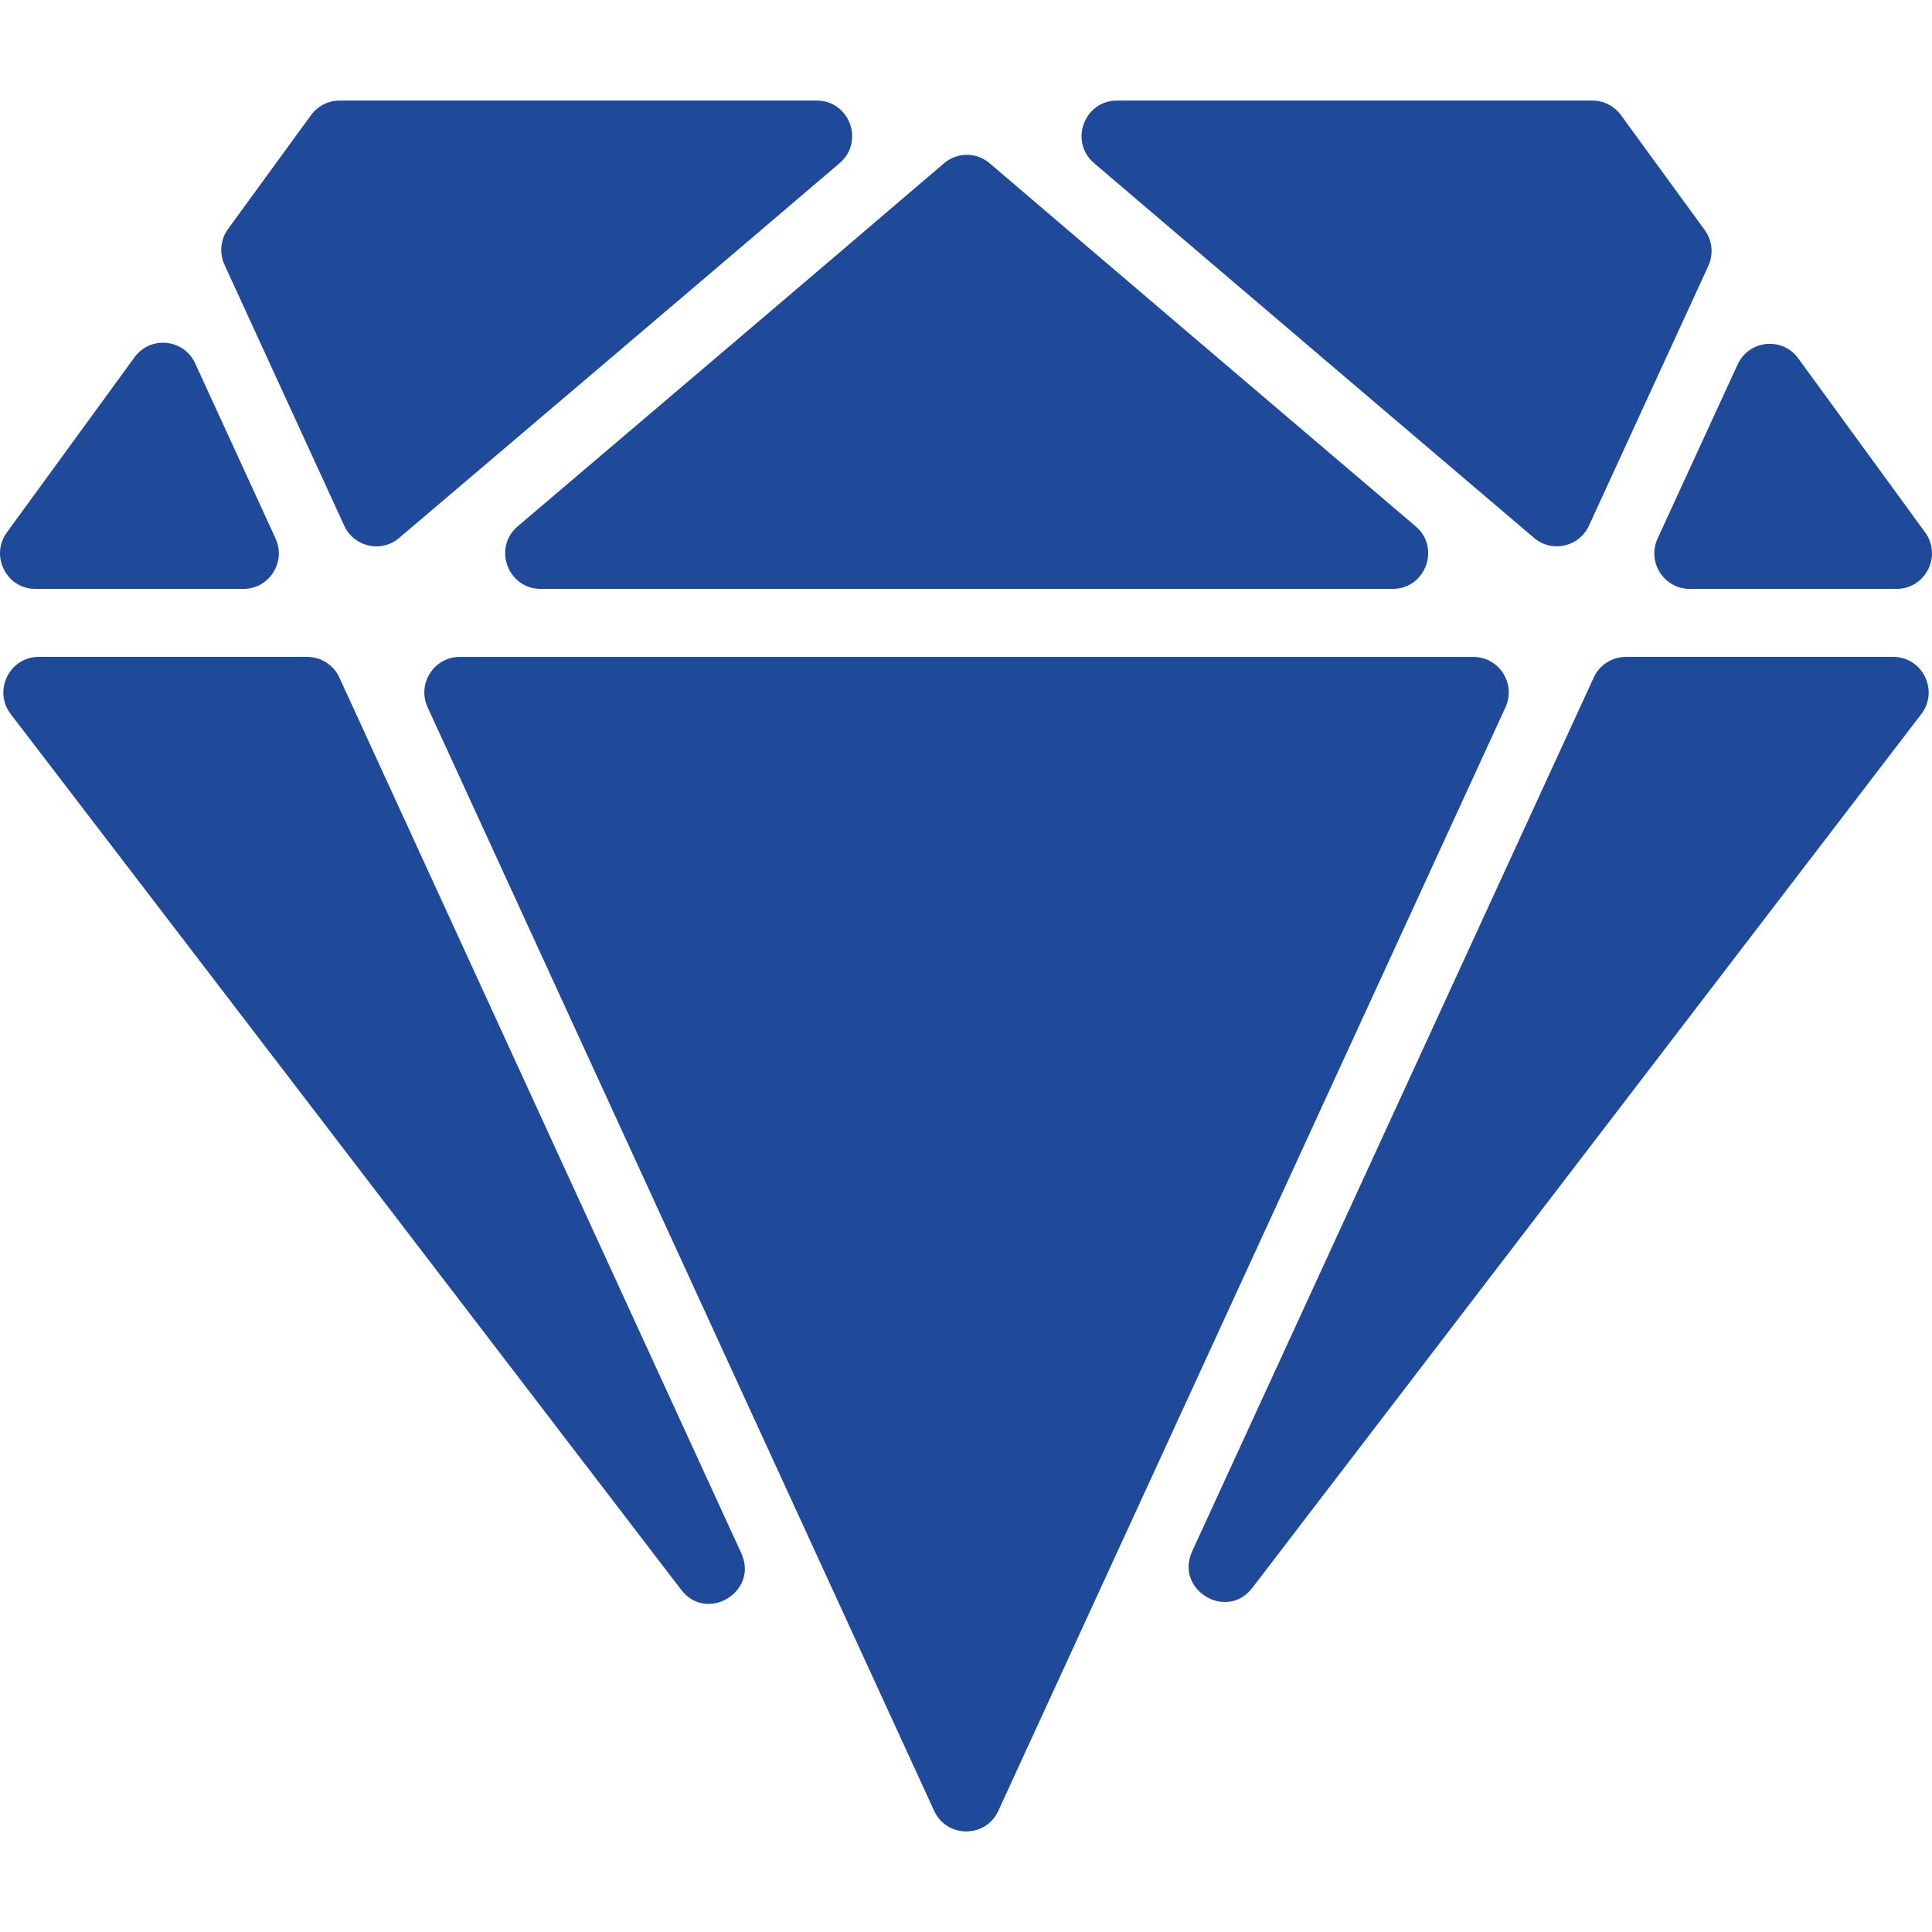
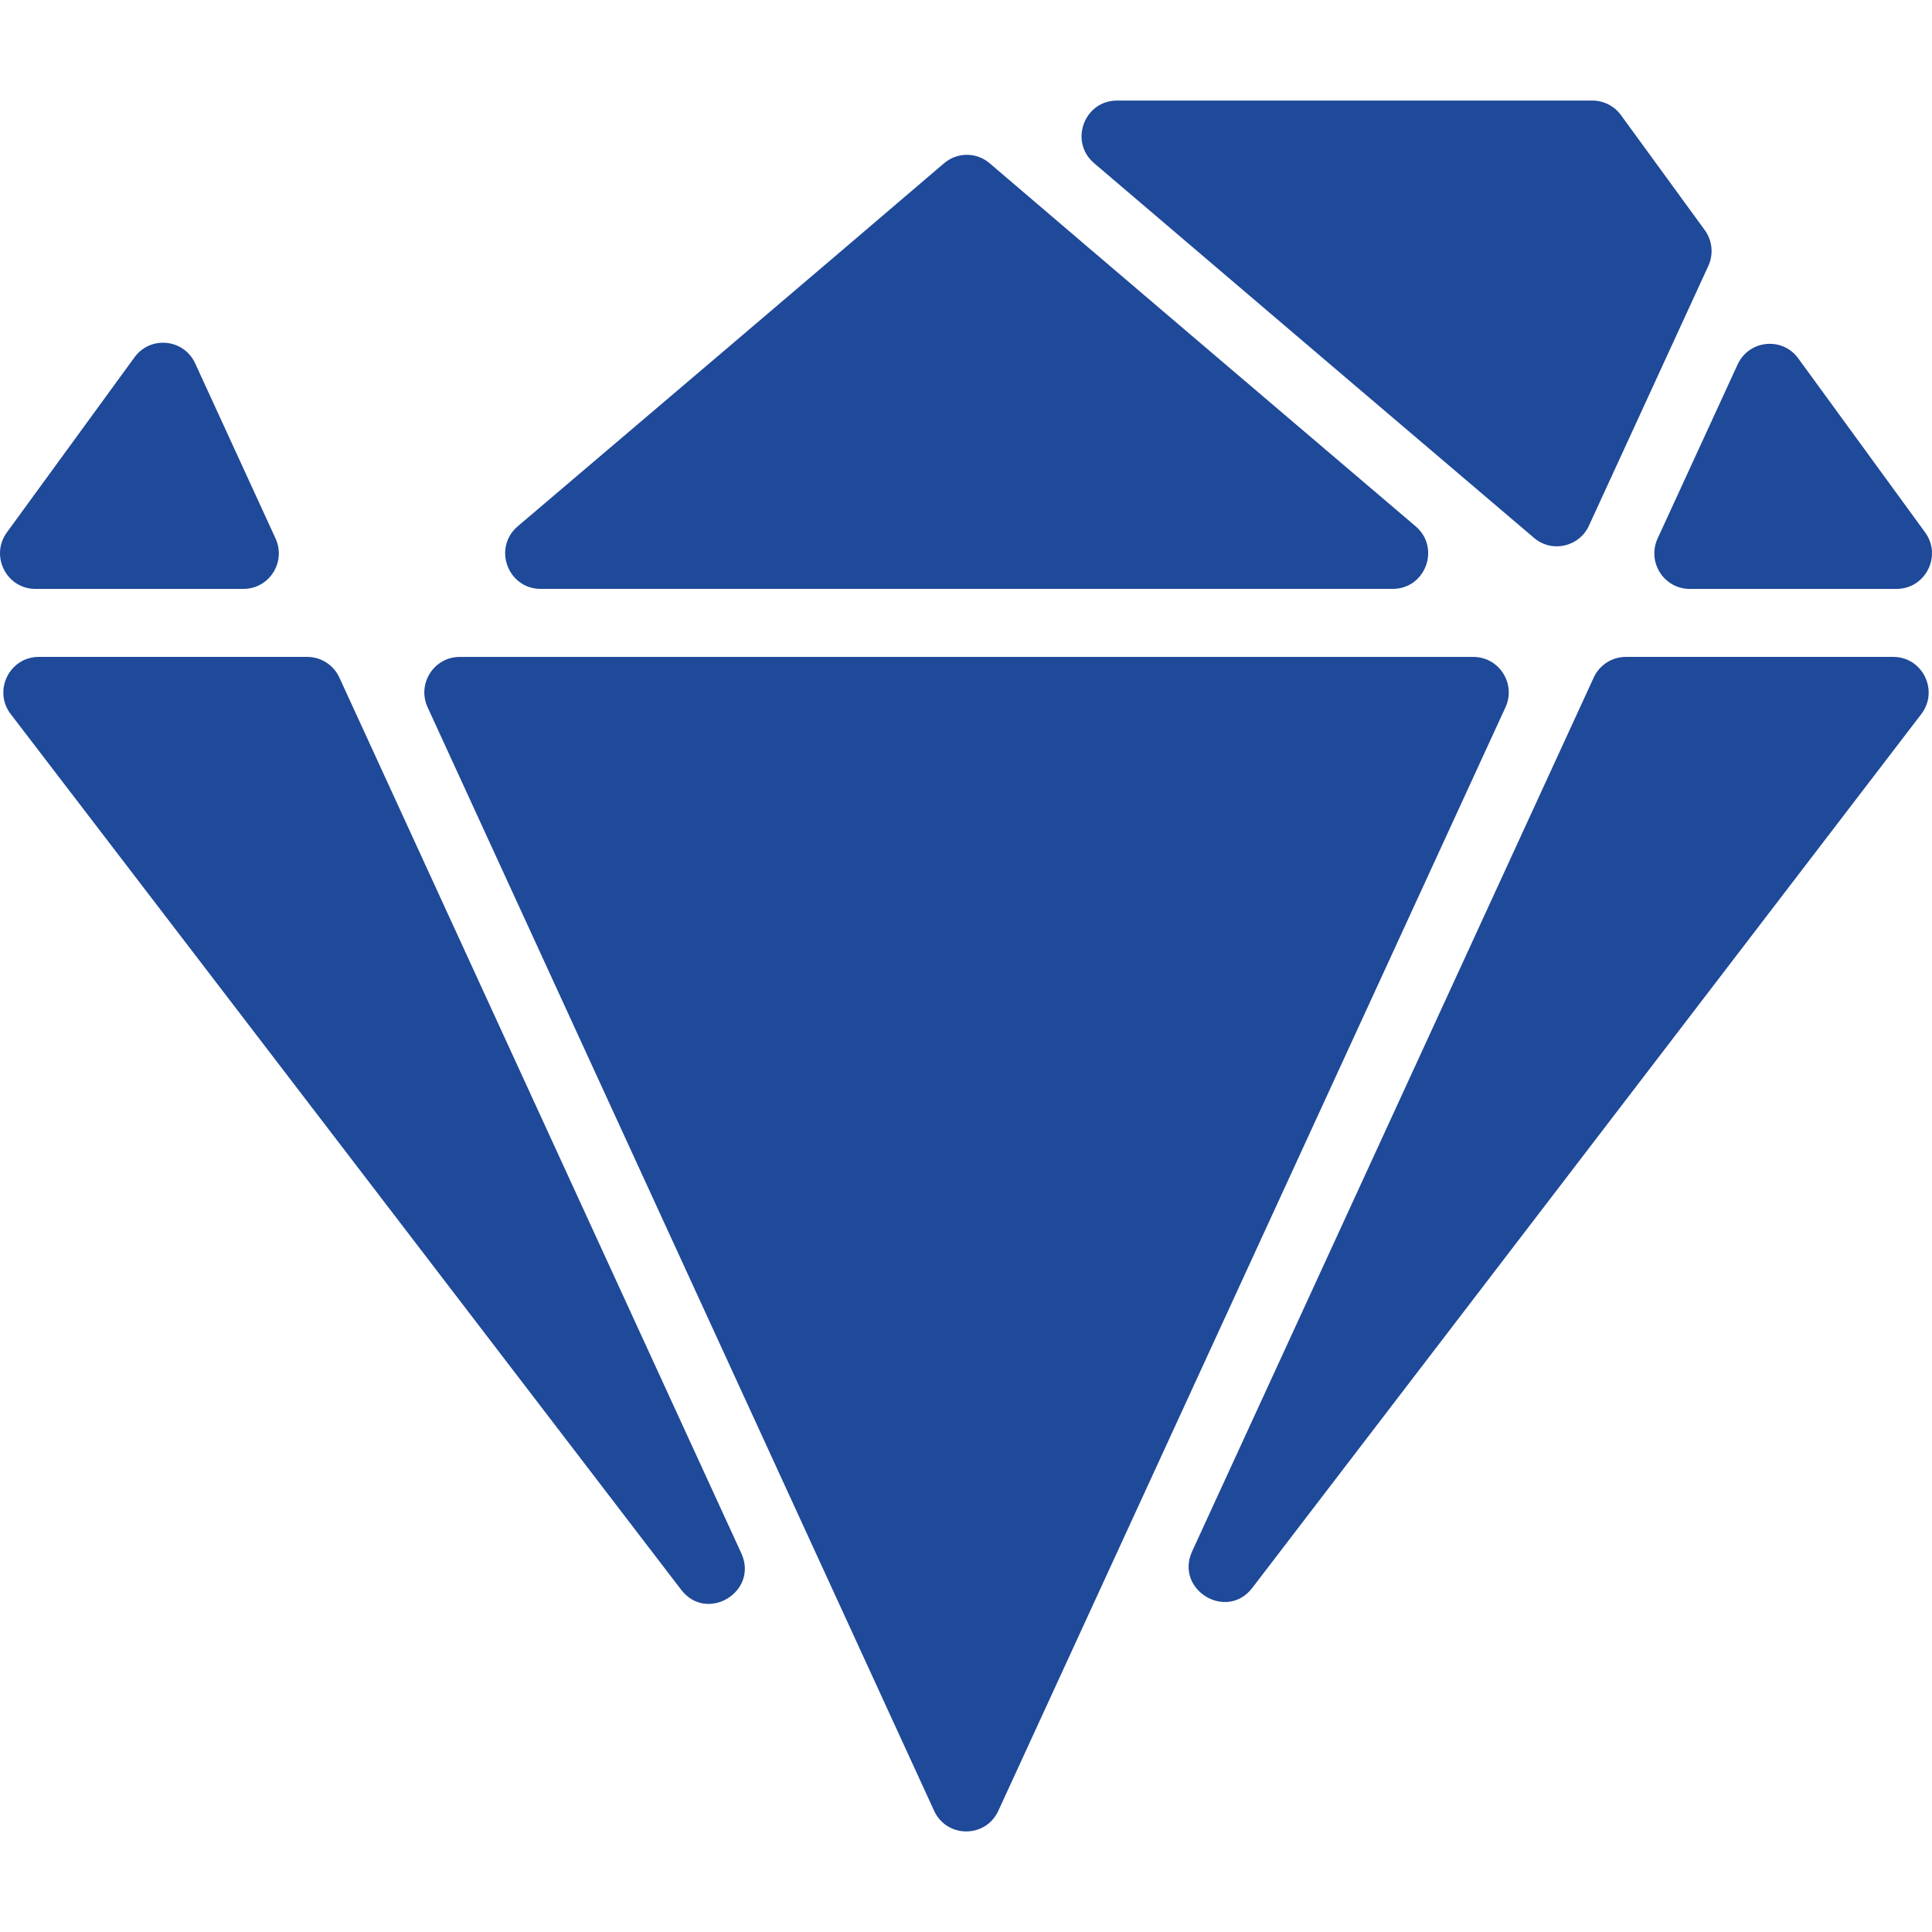
<svg xmlns="http://www.w3.org/2000/svg" version="1.1" id="Capa_1" x="0px" y="0px" viewBox="0 0 611.999 611.999" style="enable-background:new 0 0 611.999 611.999;" xml:space="preserve" width="512px" height="512px">
  <g>
    <g>
      <path d="M3.398,226.205l212.37,277.376c8.135,10.633,24.639,0.606,19.048-11.571L107.502,214.628    c-1.83-3.984-5.801-6.541-10.174-6.541H12.279C2.99,208.087-2.263,218.804,3.398,226.205z" fill="#1F4999" />
      <path d="M609.814,168.639l-40.182-55.118c-5.043-6.923-15.625-5.859-19.208,1.932l-25.341,55.118    c-3.423,7.459,1.995,15.976,10.174,15.976h65.51C609.954,186.54,615.232,176.072,609.814,168.639z" fill="#1F4999" />
      <path d="M42.617,113.17l-40.43,55.469c-5.425,7.433-0.134,17.907,9.033,17.907h65.892c8.173,0,13.598-8.511,10.174-15.969    l-25.455-55.463C58.255,107.318,47.666,106.247,42.617,113.17z" fill="#1F4999" />
      <path d="M540.014,72.88l-26.546-36.414c-2.11-2.894-5.47-4.609-9.033-4.609H353.832c-10.423,0-15.204,13.043-7.261,19.826    c45.524,38.856,107.055,91.22,139.377,118.715c5.648,4.807,14.28,2.862,17.385-3.889l37.81-82.269    C542.851,80.53,542.417,76.182,540.014,72.88z" fill="#1F4999" />
-       <path d="M258.711,31.857H107.566c-3.57,0-6.93,1.715-9.04,4.609L72.248,72.517c-2.403,3.296-2.837,7.65-1.135,11.36l37.925,82.639    c3.098,6.751,11.724,8.708,17.378,3.902c32.5-27.604,94.471-80.274,139.549-118.734C273.909,44.906,269.134,31.857,258.711,31.857    z" fill="#1F4999" />
      <path d="M135.456,224.057l160.44,349.541c4.004,8.721,16.339,8.727,20.343,0.006l160.644-349.541    c3.43-7.459-1.995-15.969-10.175-15.969H145.631C137.458,208.087,132.033,216.598,135.456,224.057z" fill="#1F4999" />
      <path d="M448.424,166.714c-40.067-34.1-97.499-82.996-134.927-114.992c-4.182-3.576-10.27-3.576-14.459,0    c-36.752,31.435-94.643,80.669-135.035,114.992c-7.969,6.77-3.175,19.826,7.261,19.826h269.898    C451.593,186.54,456.387,173.49,448.424,166.714z" fill="#1F4999" />
      <path d="M396.697,502.982l211.905-276.777c5.667-7.401,0.414-18.118-8.88-18.118h-84.705c-4.373,0-8.345,2.55-10.174,6.534    l-127.2,276.777C372.052,503.581,388.55,513.616,396.697,502.982z" fill="#1F4999" />
    </g>
  </g>
  <g>
</g>
  <g>
</g>
  <g>
</g>
  <g>
</g>
  <g>
</g>
  <g>
</g>
  <g>
</g>
  <g>
</g>
  <g>
</g>
  <g>
</g>
  <g>
</g>
  <g>
</g>
  <g>
</g>
  <g>
</g>
  <g>
</g>
</svg>